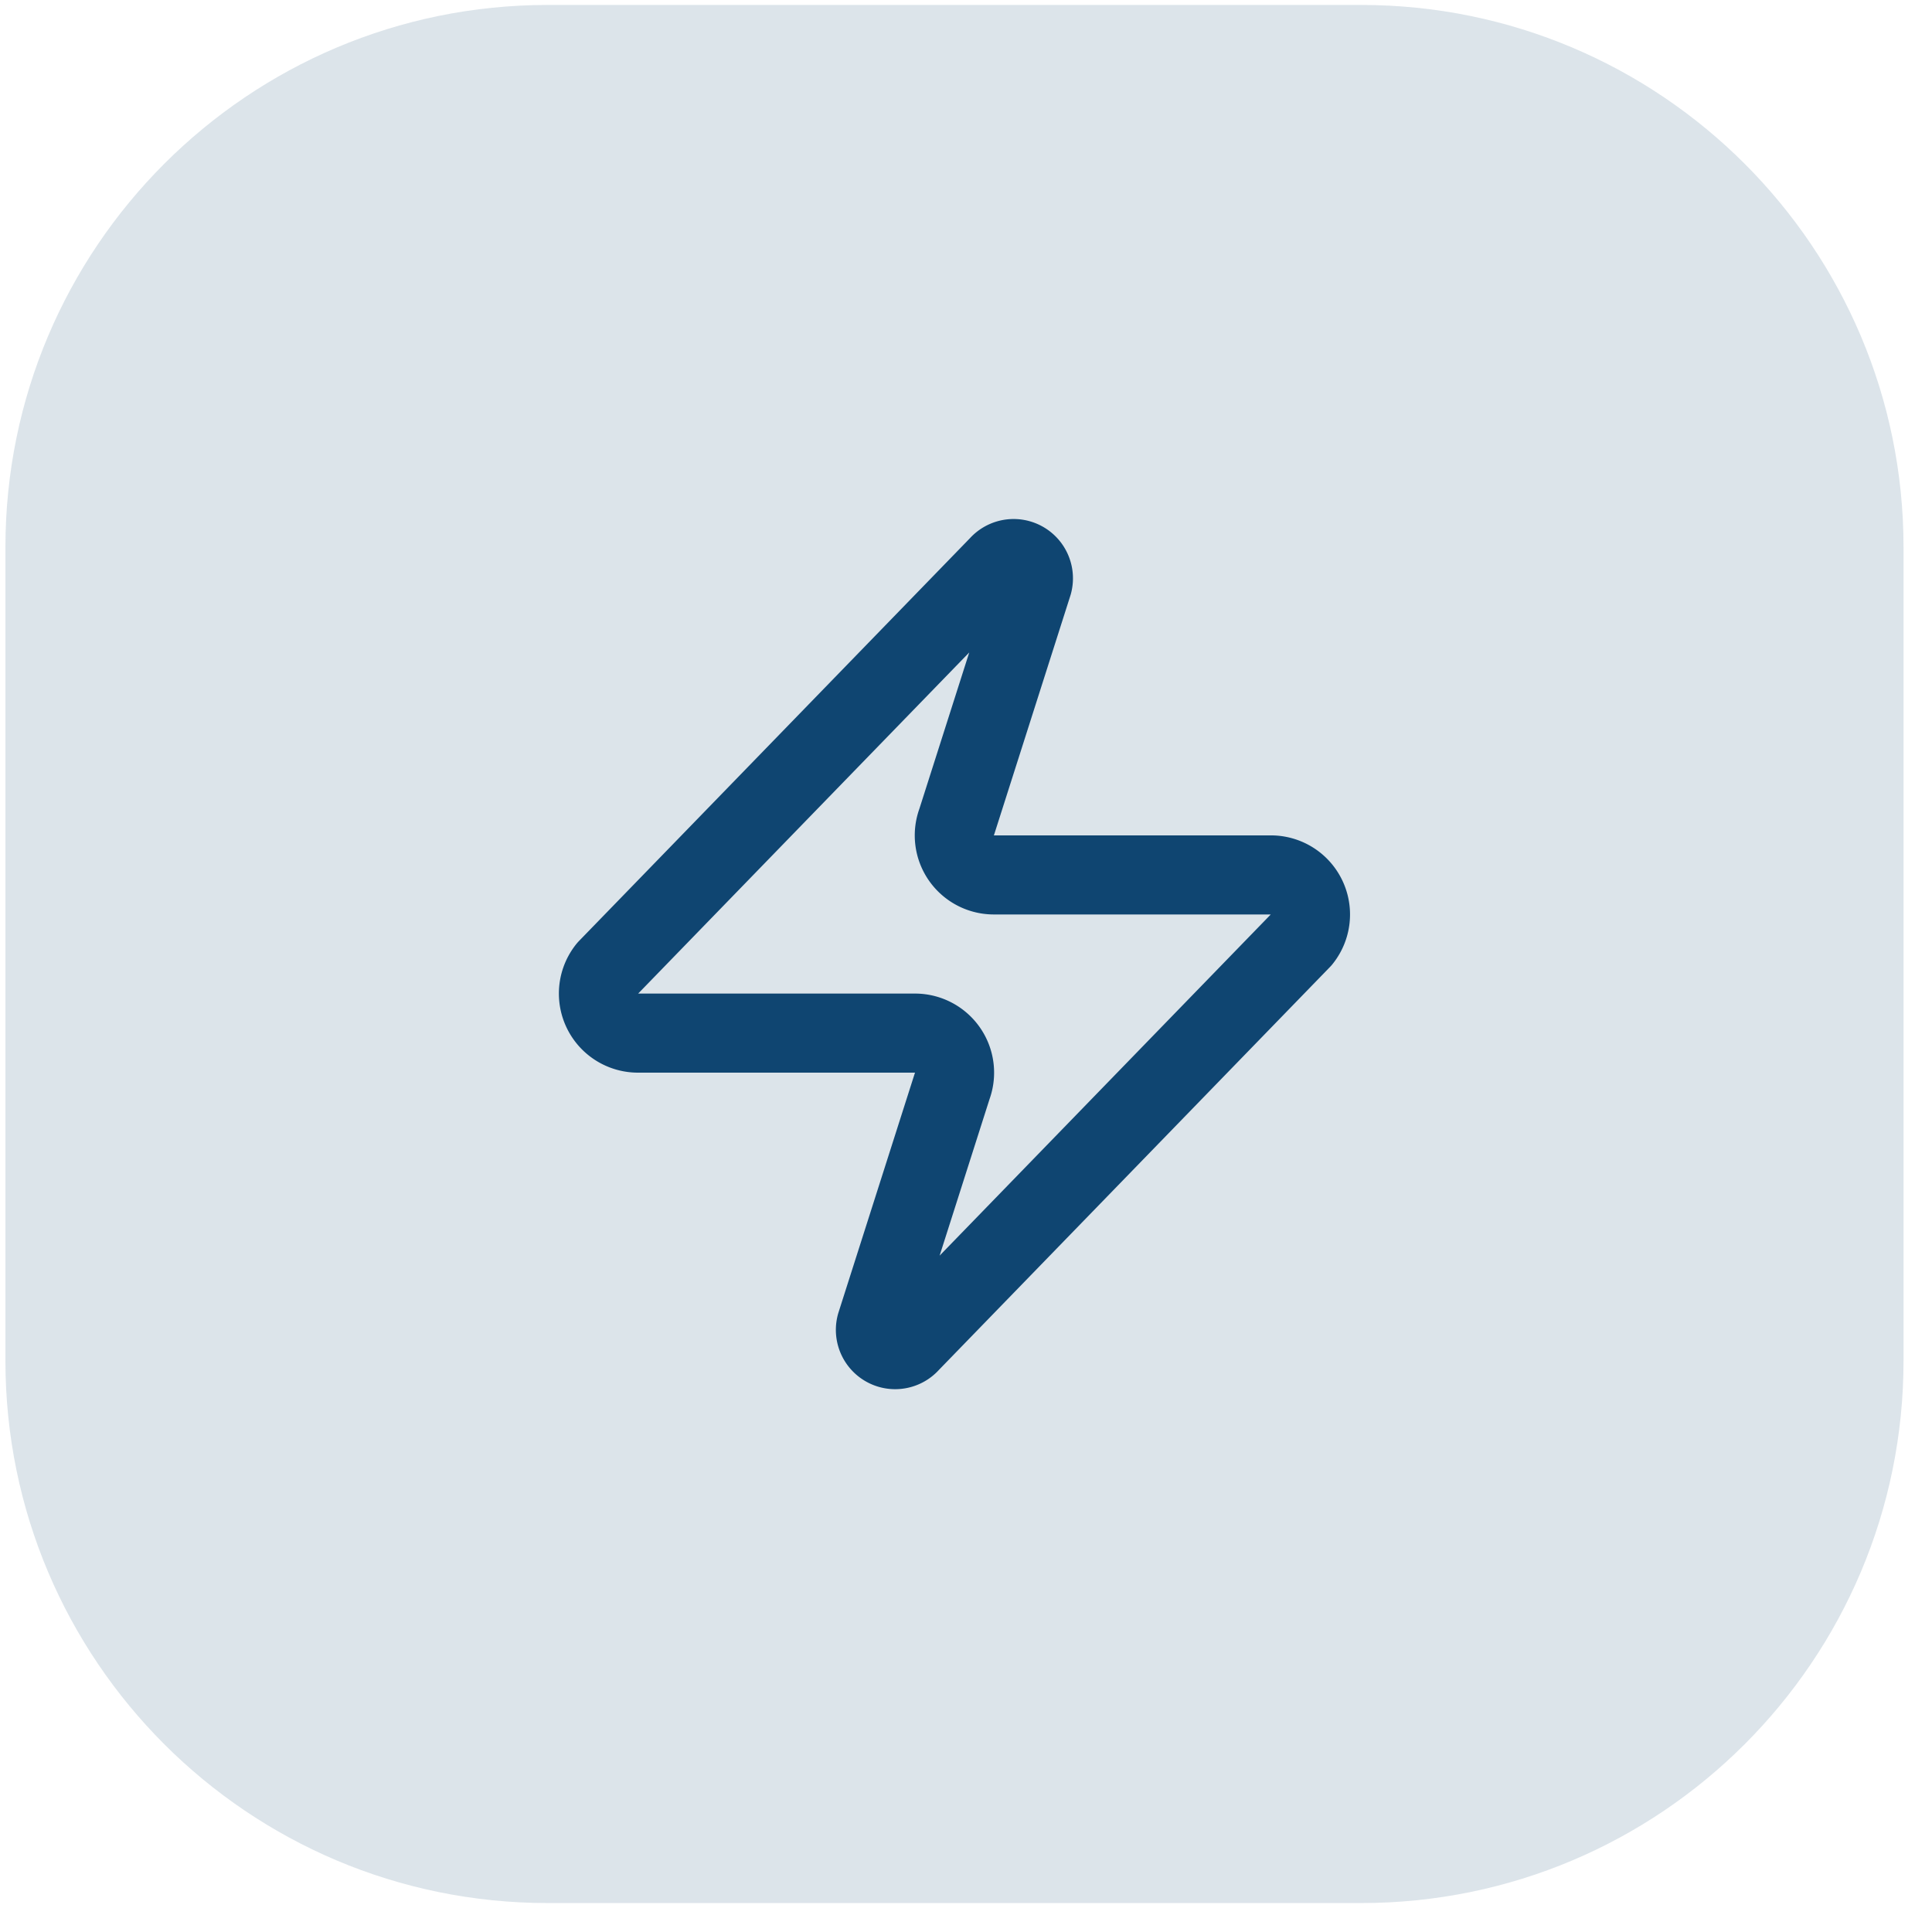
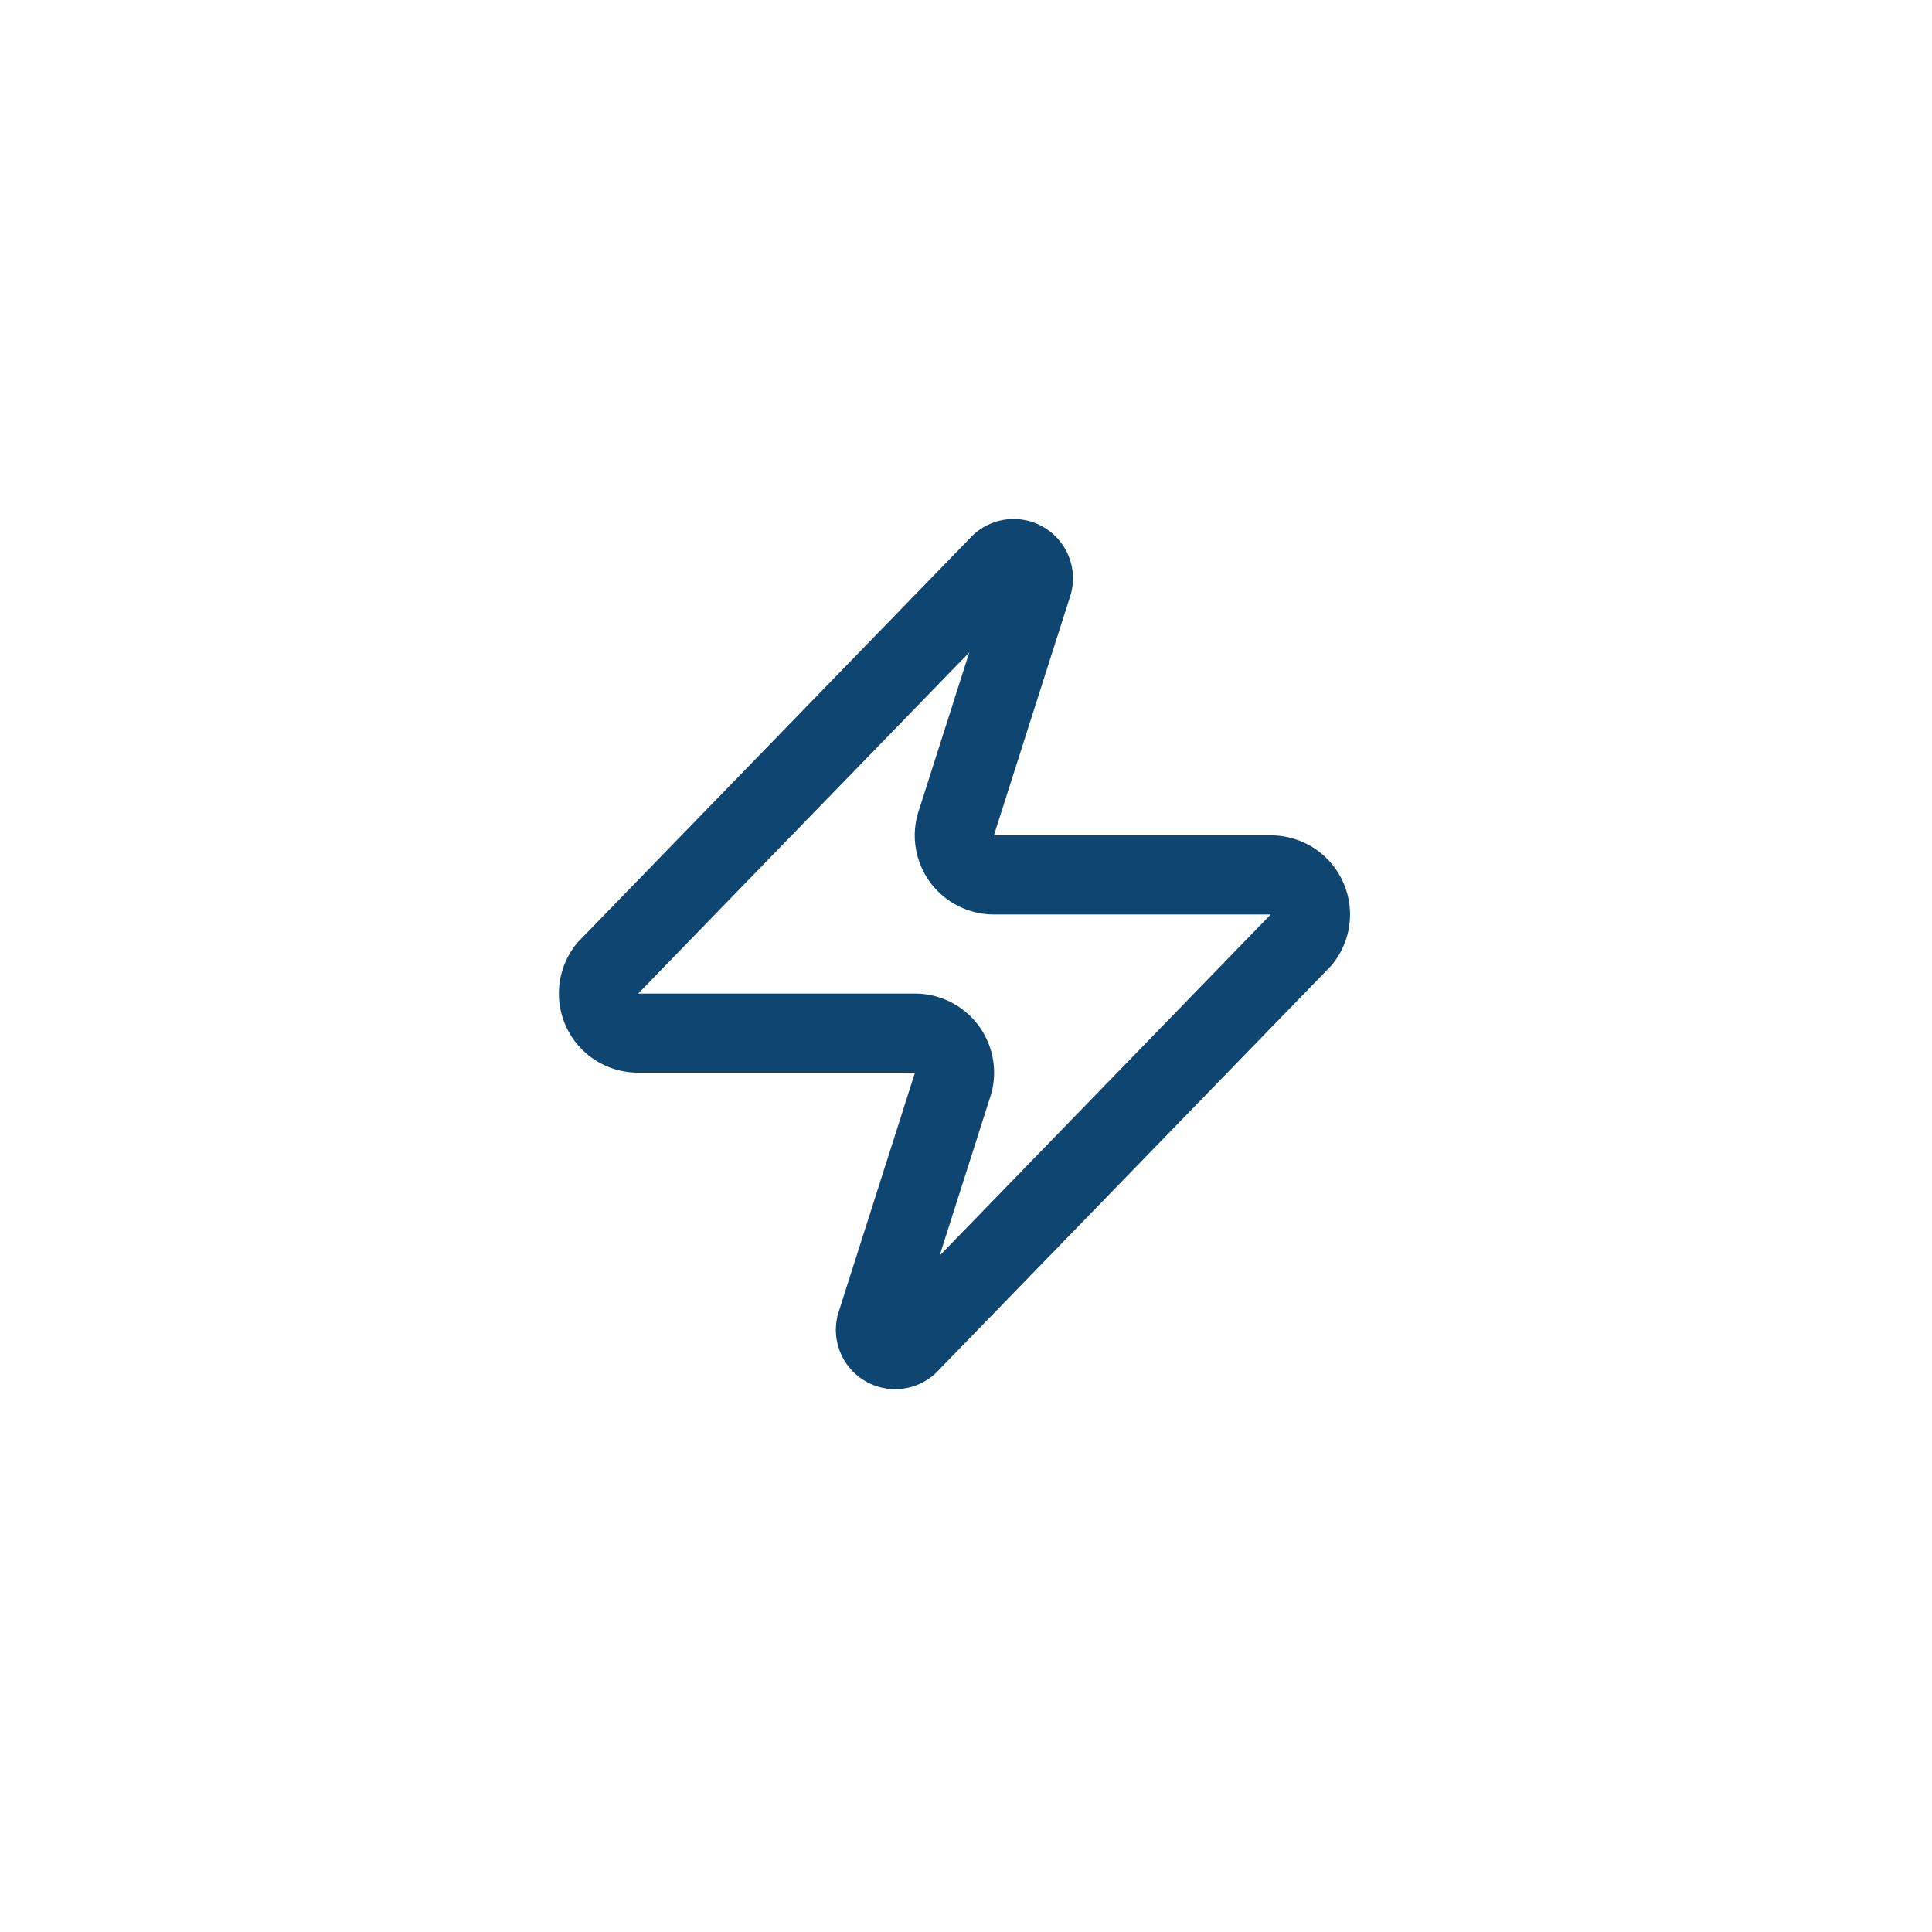
<svg xmlns="http://www.w3.org/2000/svg" width="57" height="57" fill="none" viewBox="0 0 57 57">
-   <path fill="#487192" fill-opacity=".19" d="M.16 16.146c0-8.836 7.163-16 16-16h24c8.836 0 16 7.164 16 16v24c0 8.837-7.164 16-16 16h-24c-8.837 0-16-7.163-16-16v-24Z" />
  <path stroke="#0F4571" stroke-linecap="round" stroke-linejoin="round" stroke-width="2.333" d="M18.826 30.48a1.167 1.167 0 0 1-.91-1.902l11.55-11.9a.584.584 0 0 1 1.003.537l-2.24 7.023a1.166 1.166 0 0 0 1.097 1.575h8.167a1.167 1.167 0 0 1 .91 1.902l-11.55 11.9a.583.583 0 0 1-1.004-.537l2.24-7.023a1.167 1.167 0 0 0-1.096-1.575h-8.167Z" />
</svg>